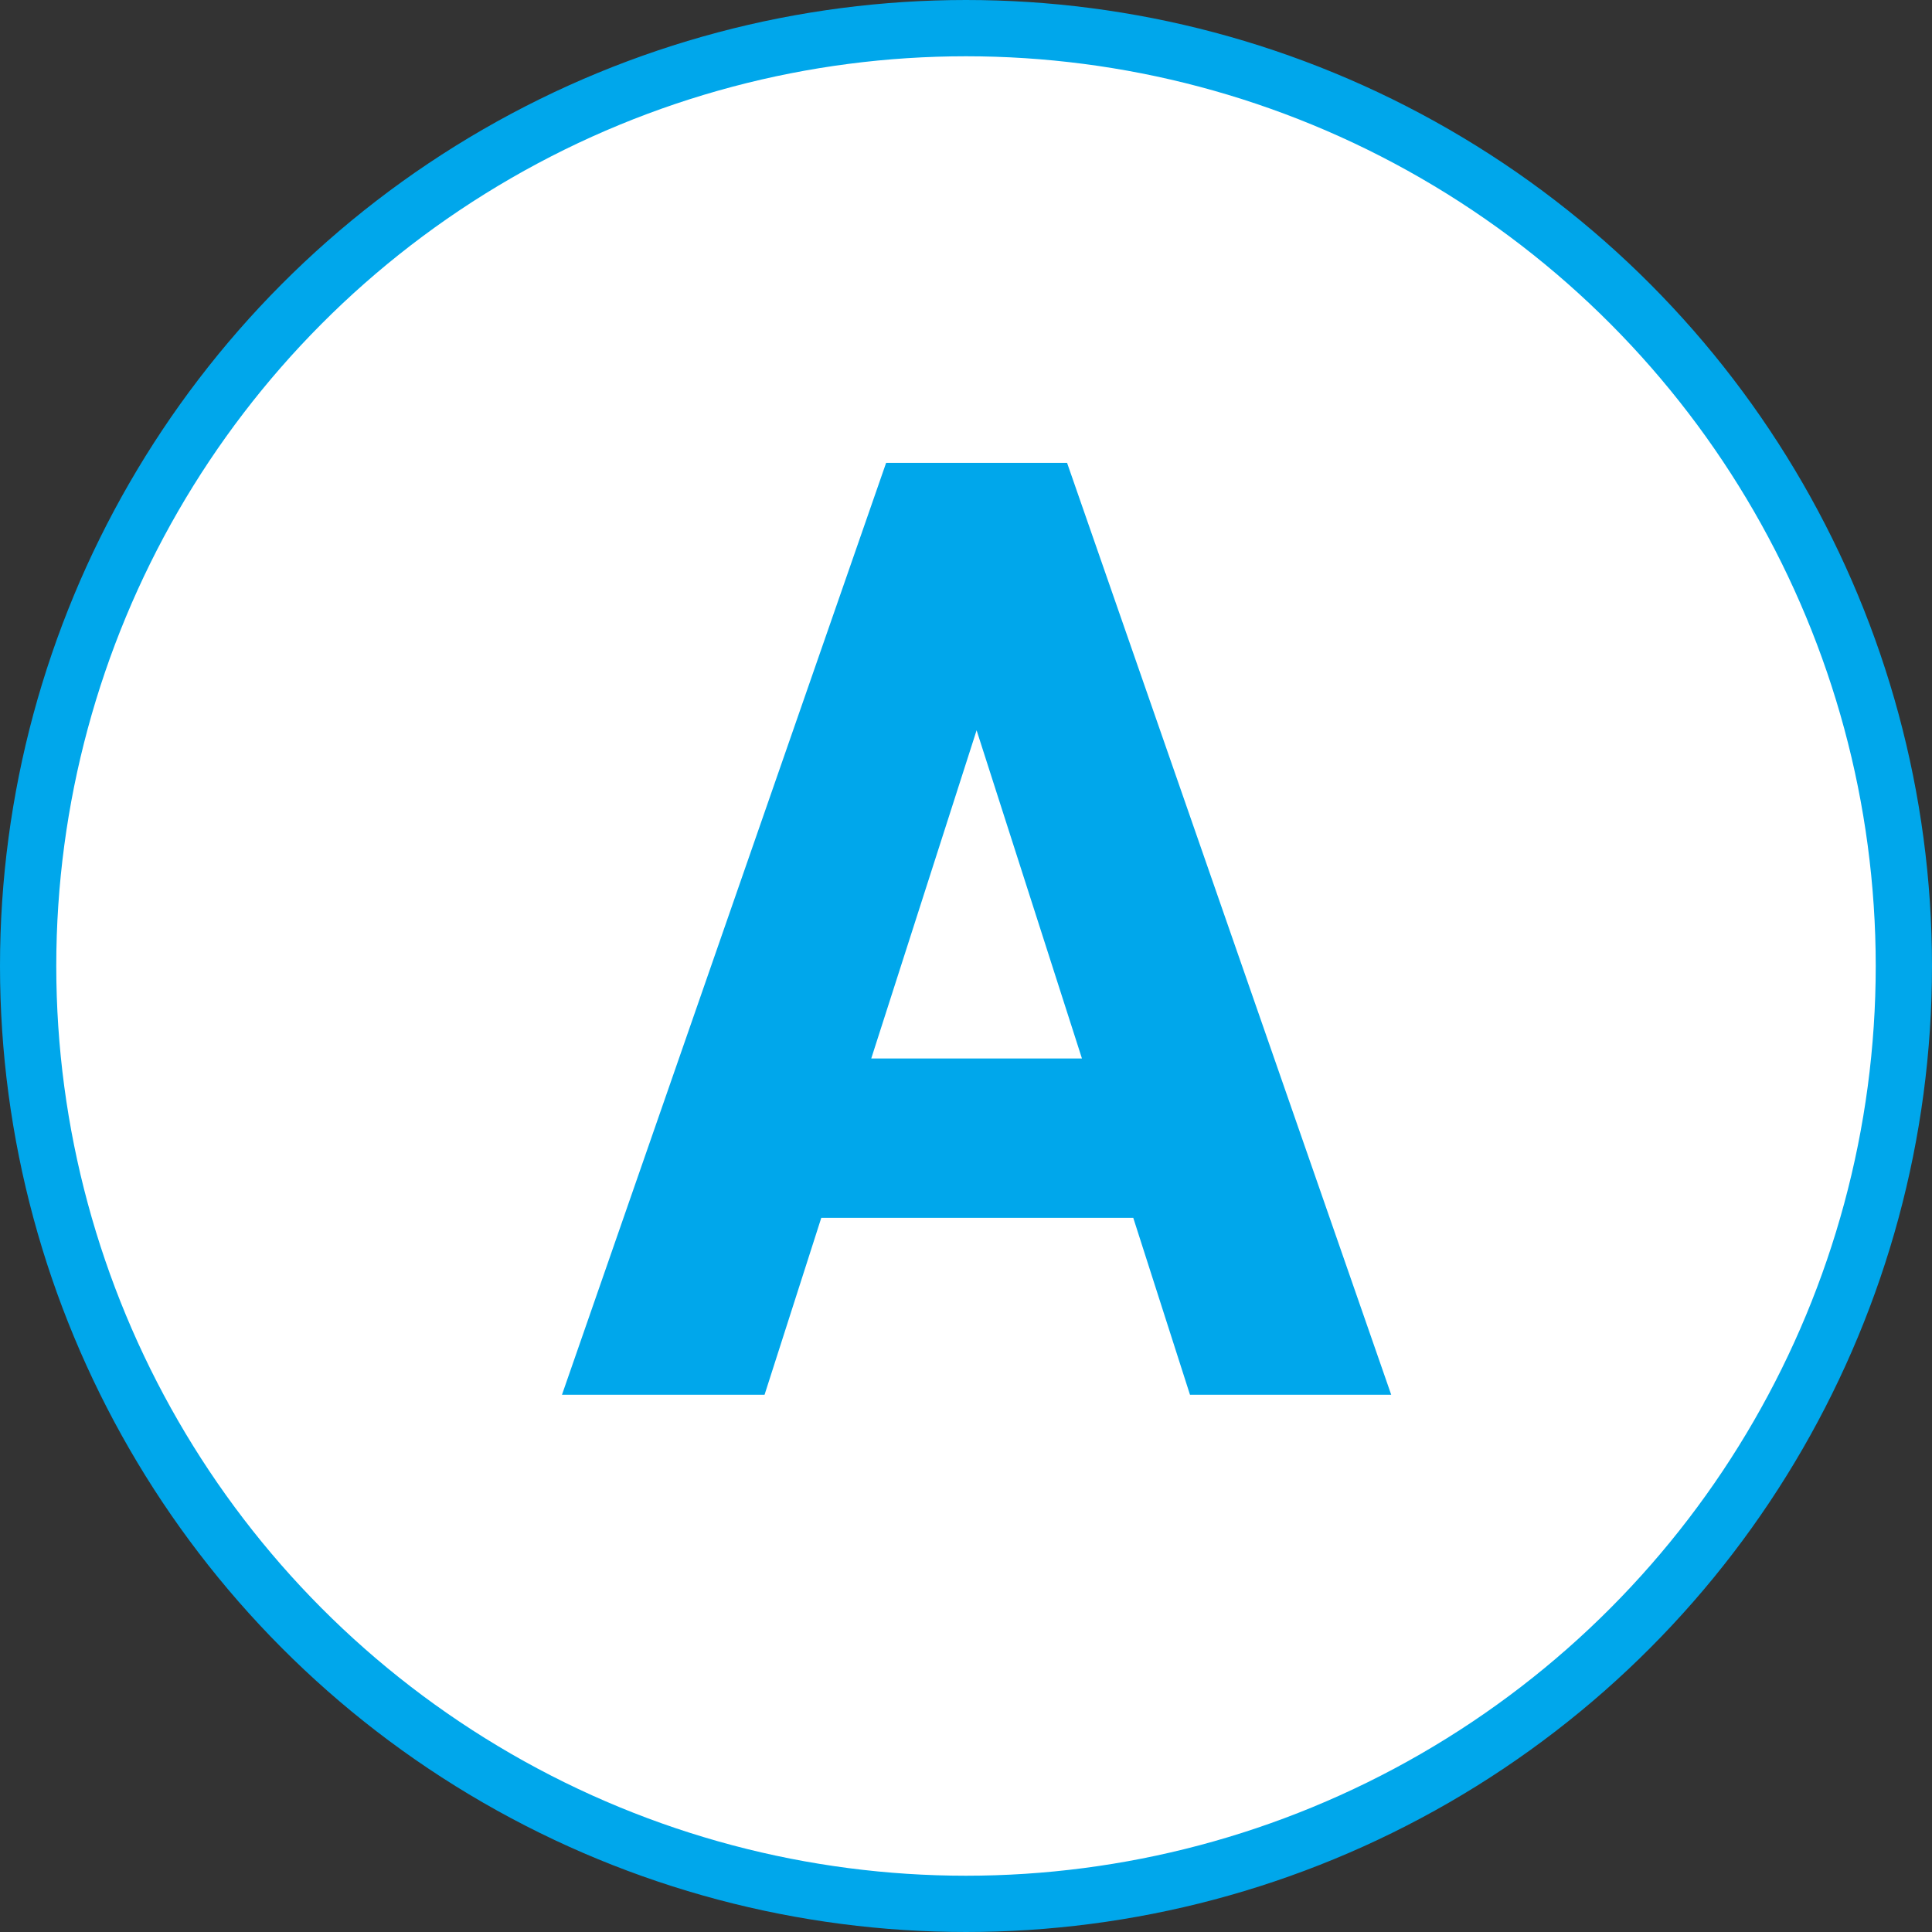
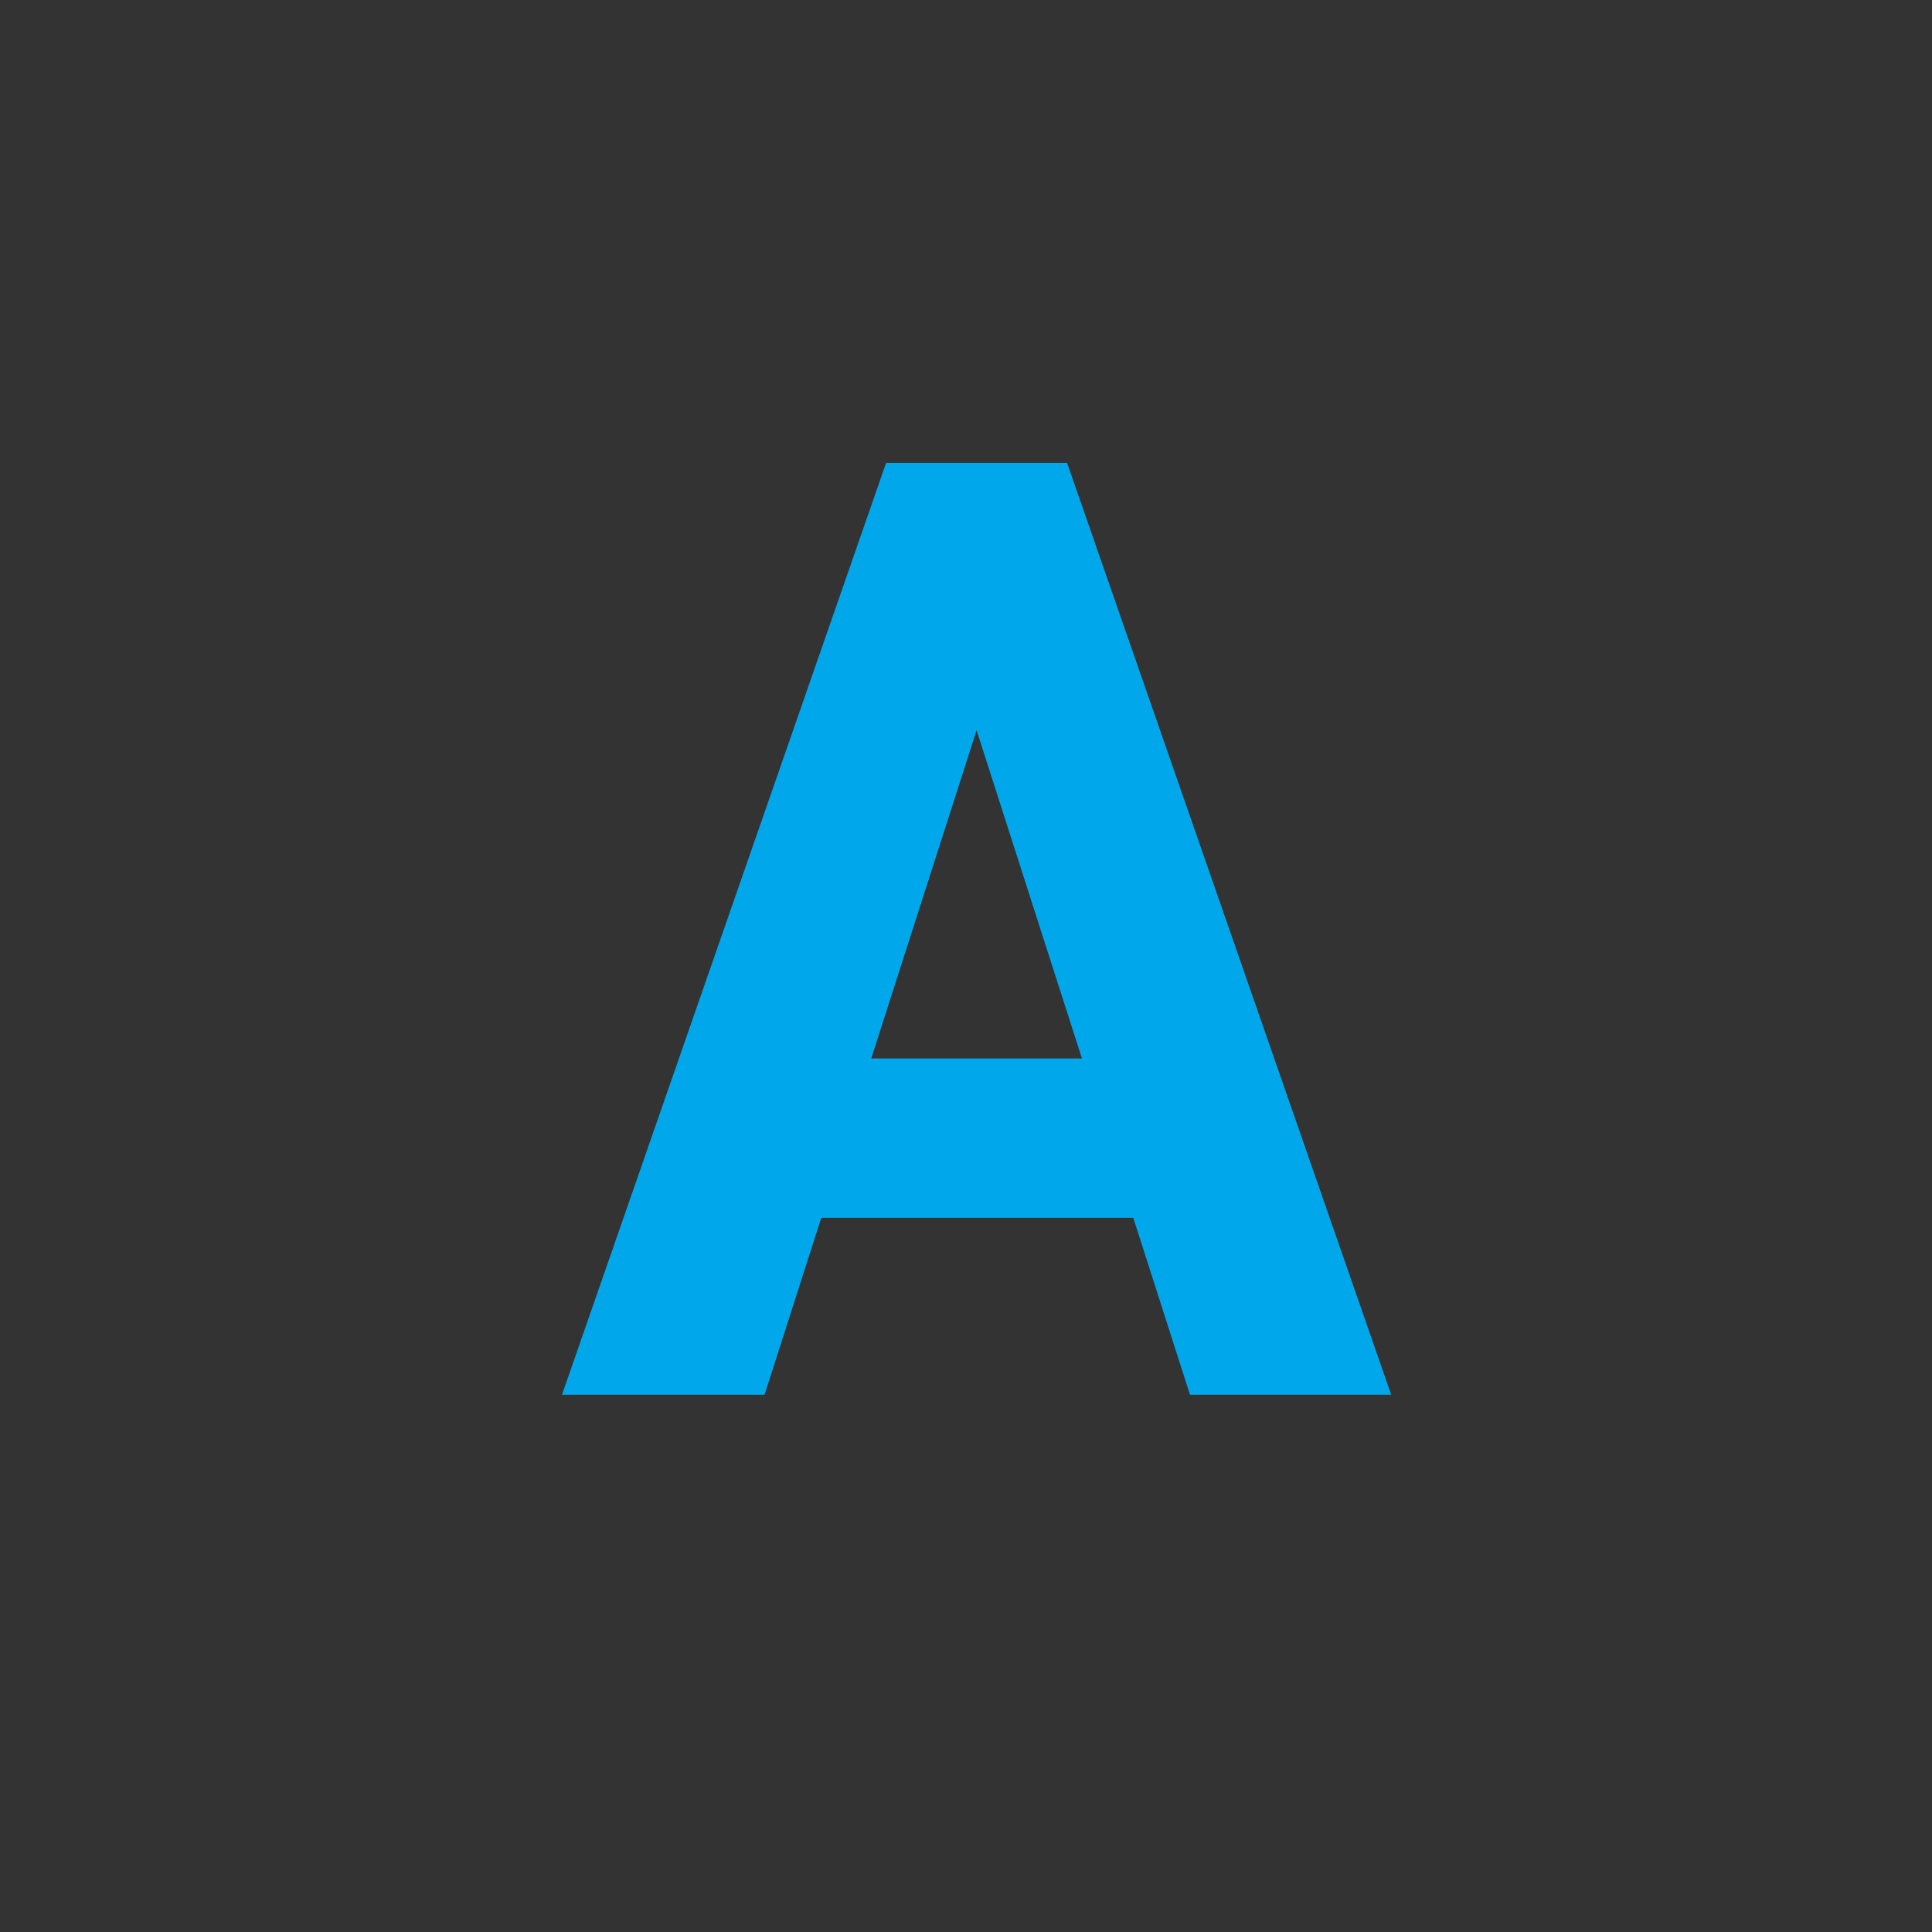
<svg xmlns="http://www.w3.org/2000/svg" width="103" height="103" viewBox="0 0 103 103" fill="none">
  <rect x="0" y="0" width="103" height="103" fill="#333333" stroke="none" />
-   <circle cx="51.5" cy="51.5" r="50" fill="white" stroke="#00A7EB" stroke-width="3" />
  <path d="M40.761 74.357H29.961L47.241 24.677H56.889L74.169 74.357H63.441L60.417 64.925H43.785L40.761 74.357ZM52.065 38.933L46.449 56.429H57.681L52.065 38.933Z" fill="#00A7EB" />
</svg>